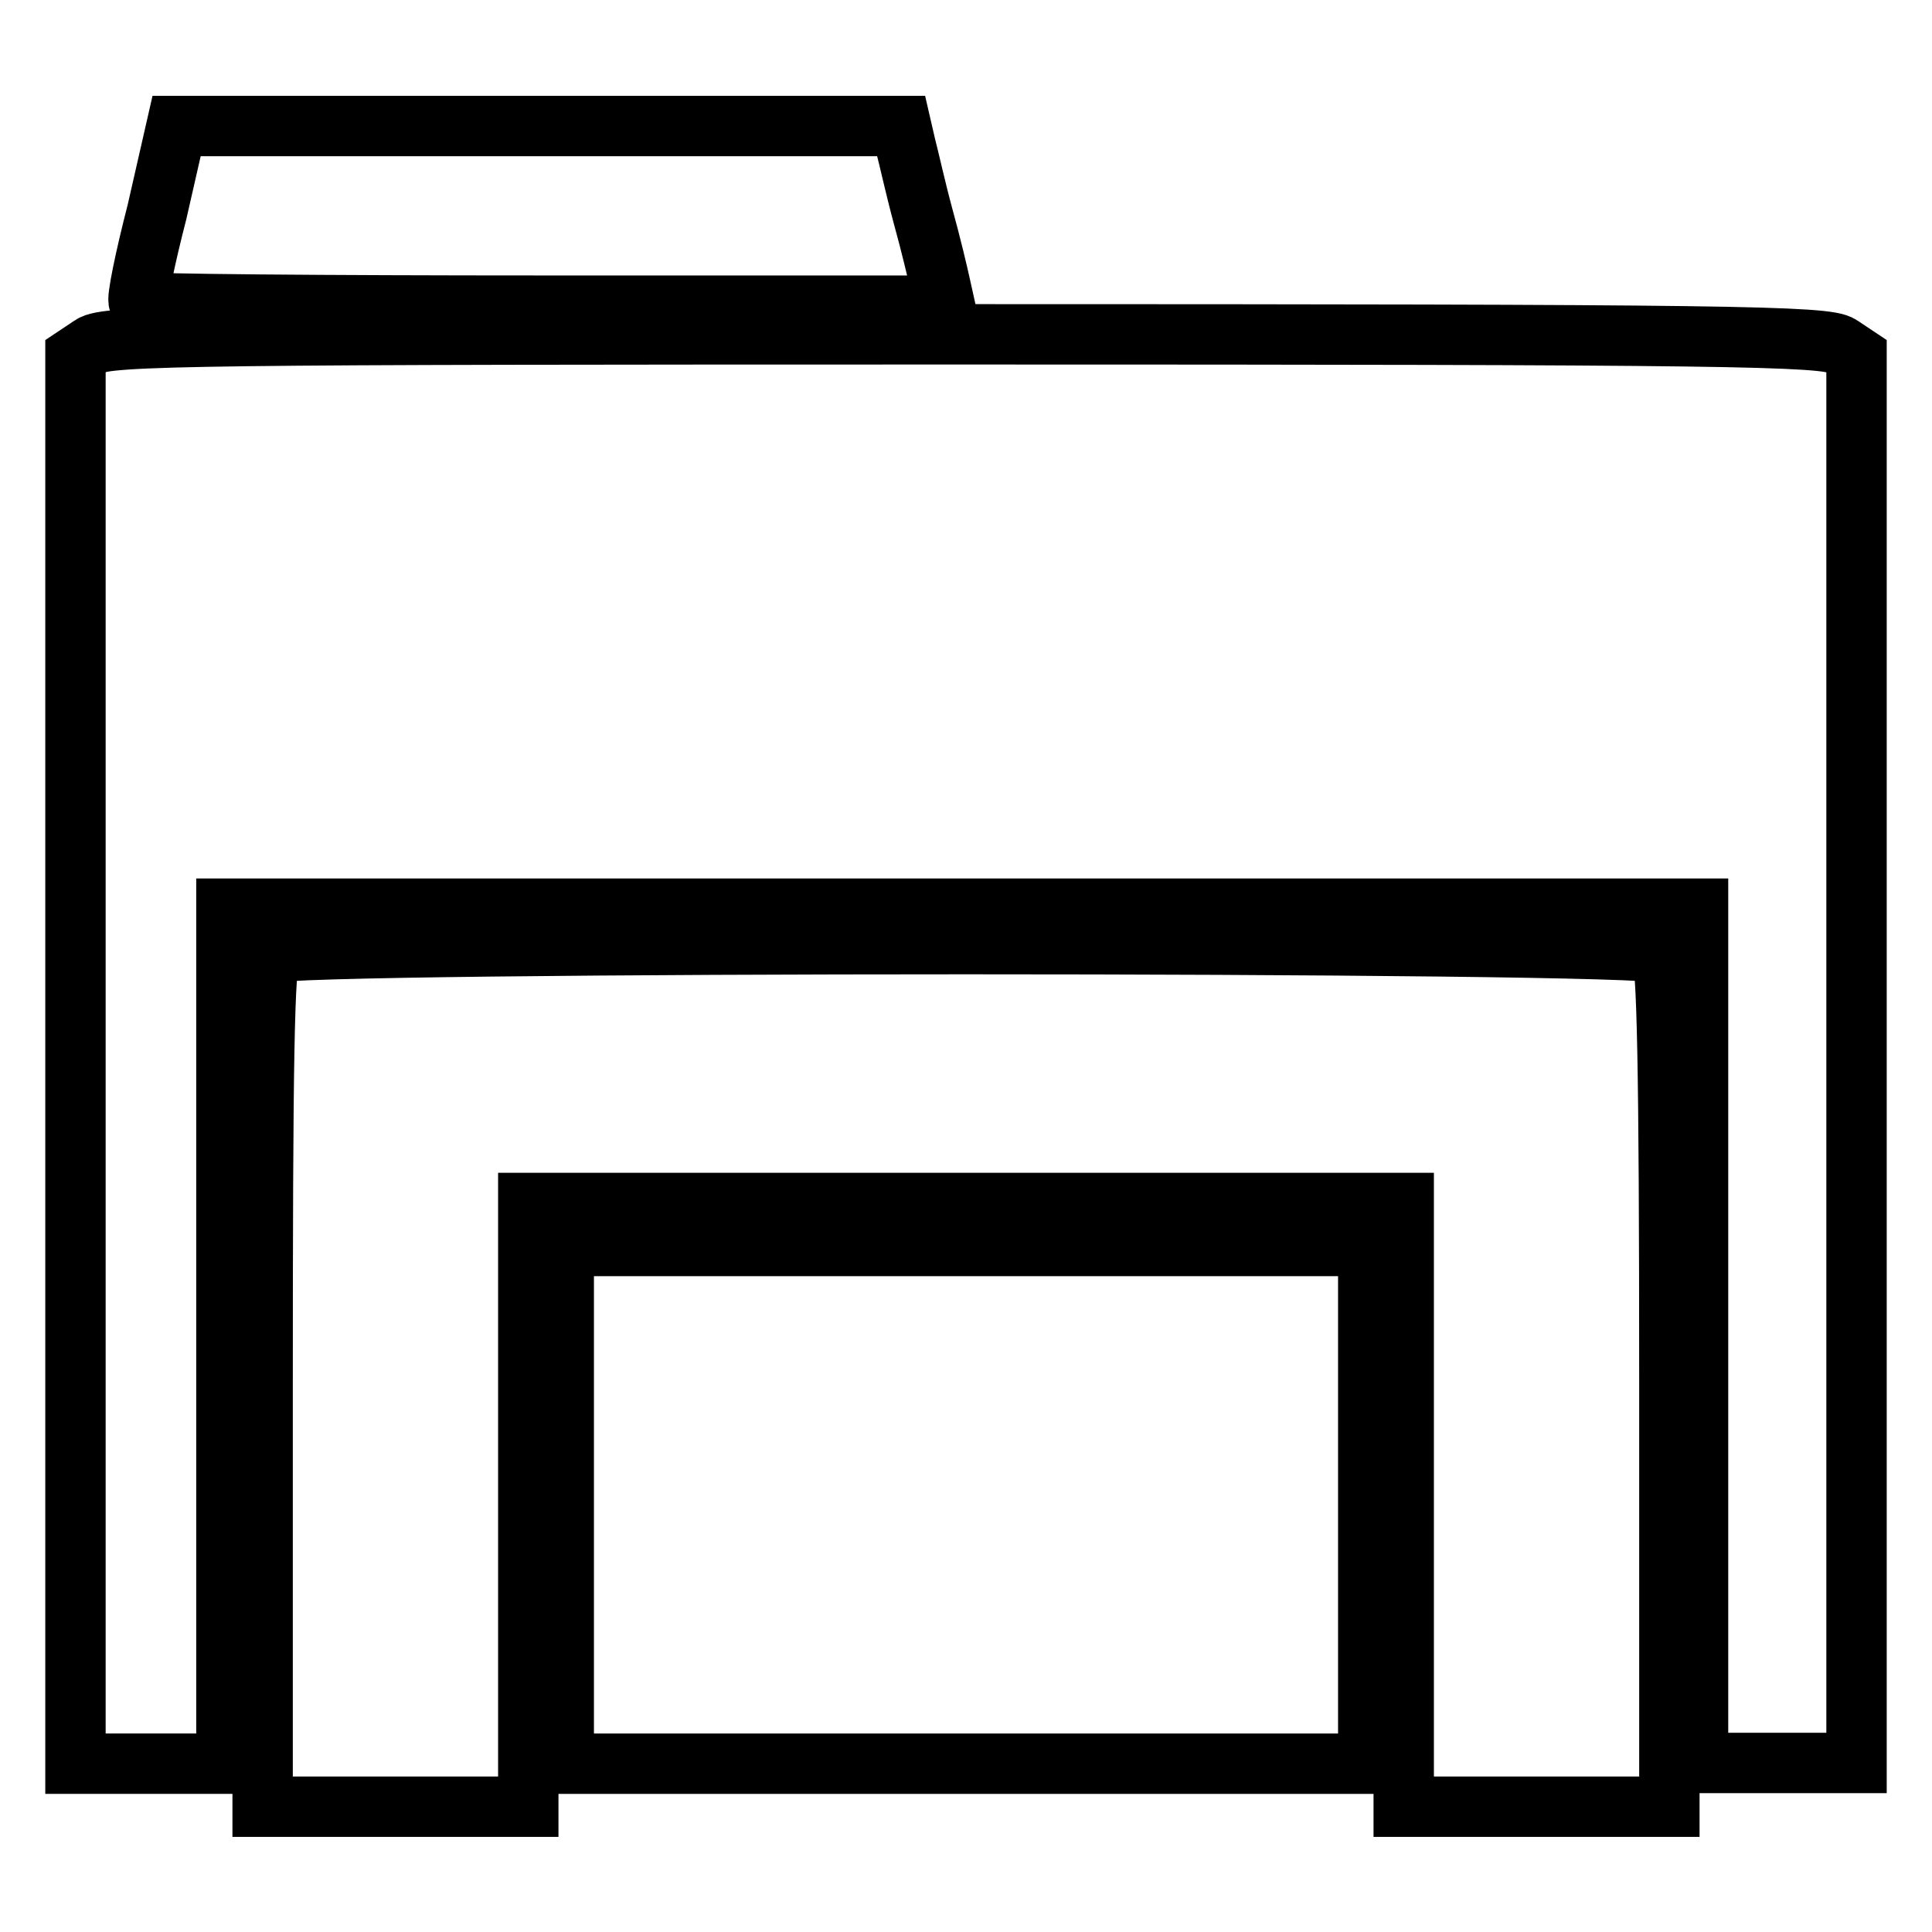
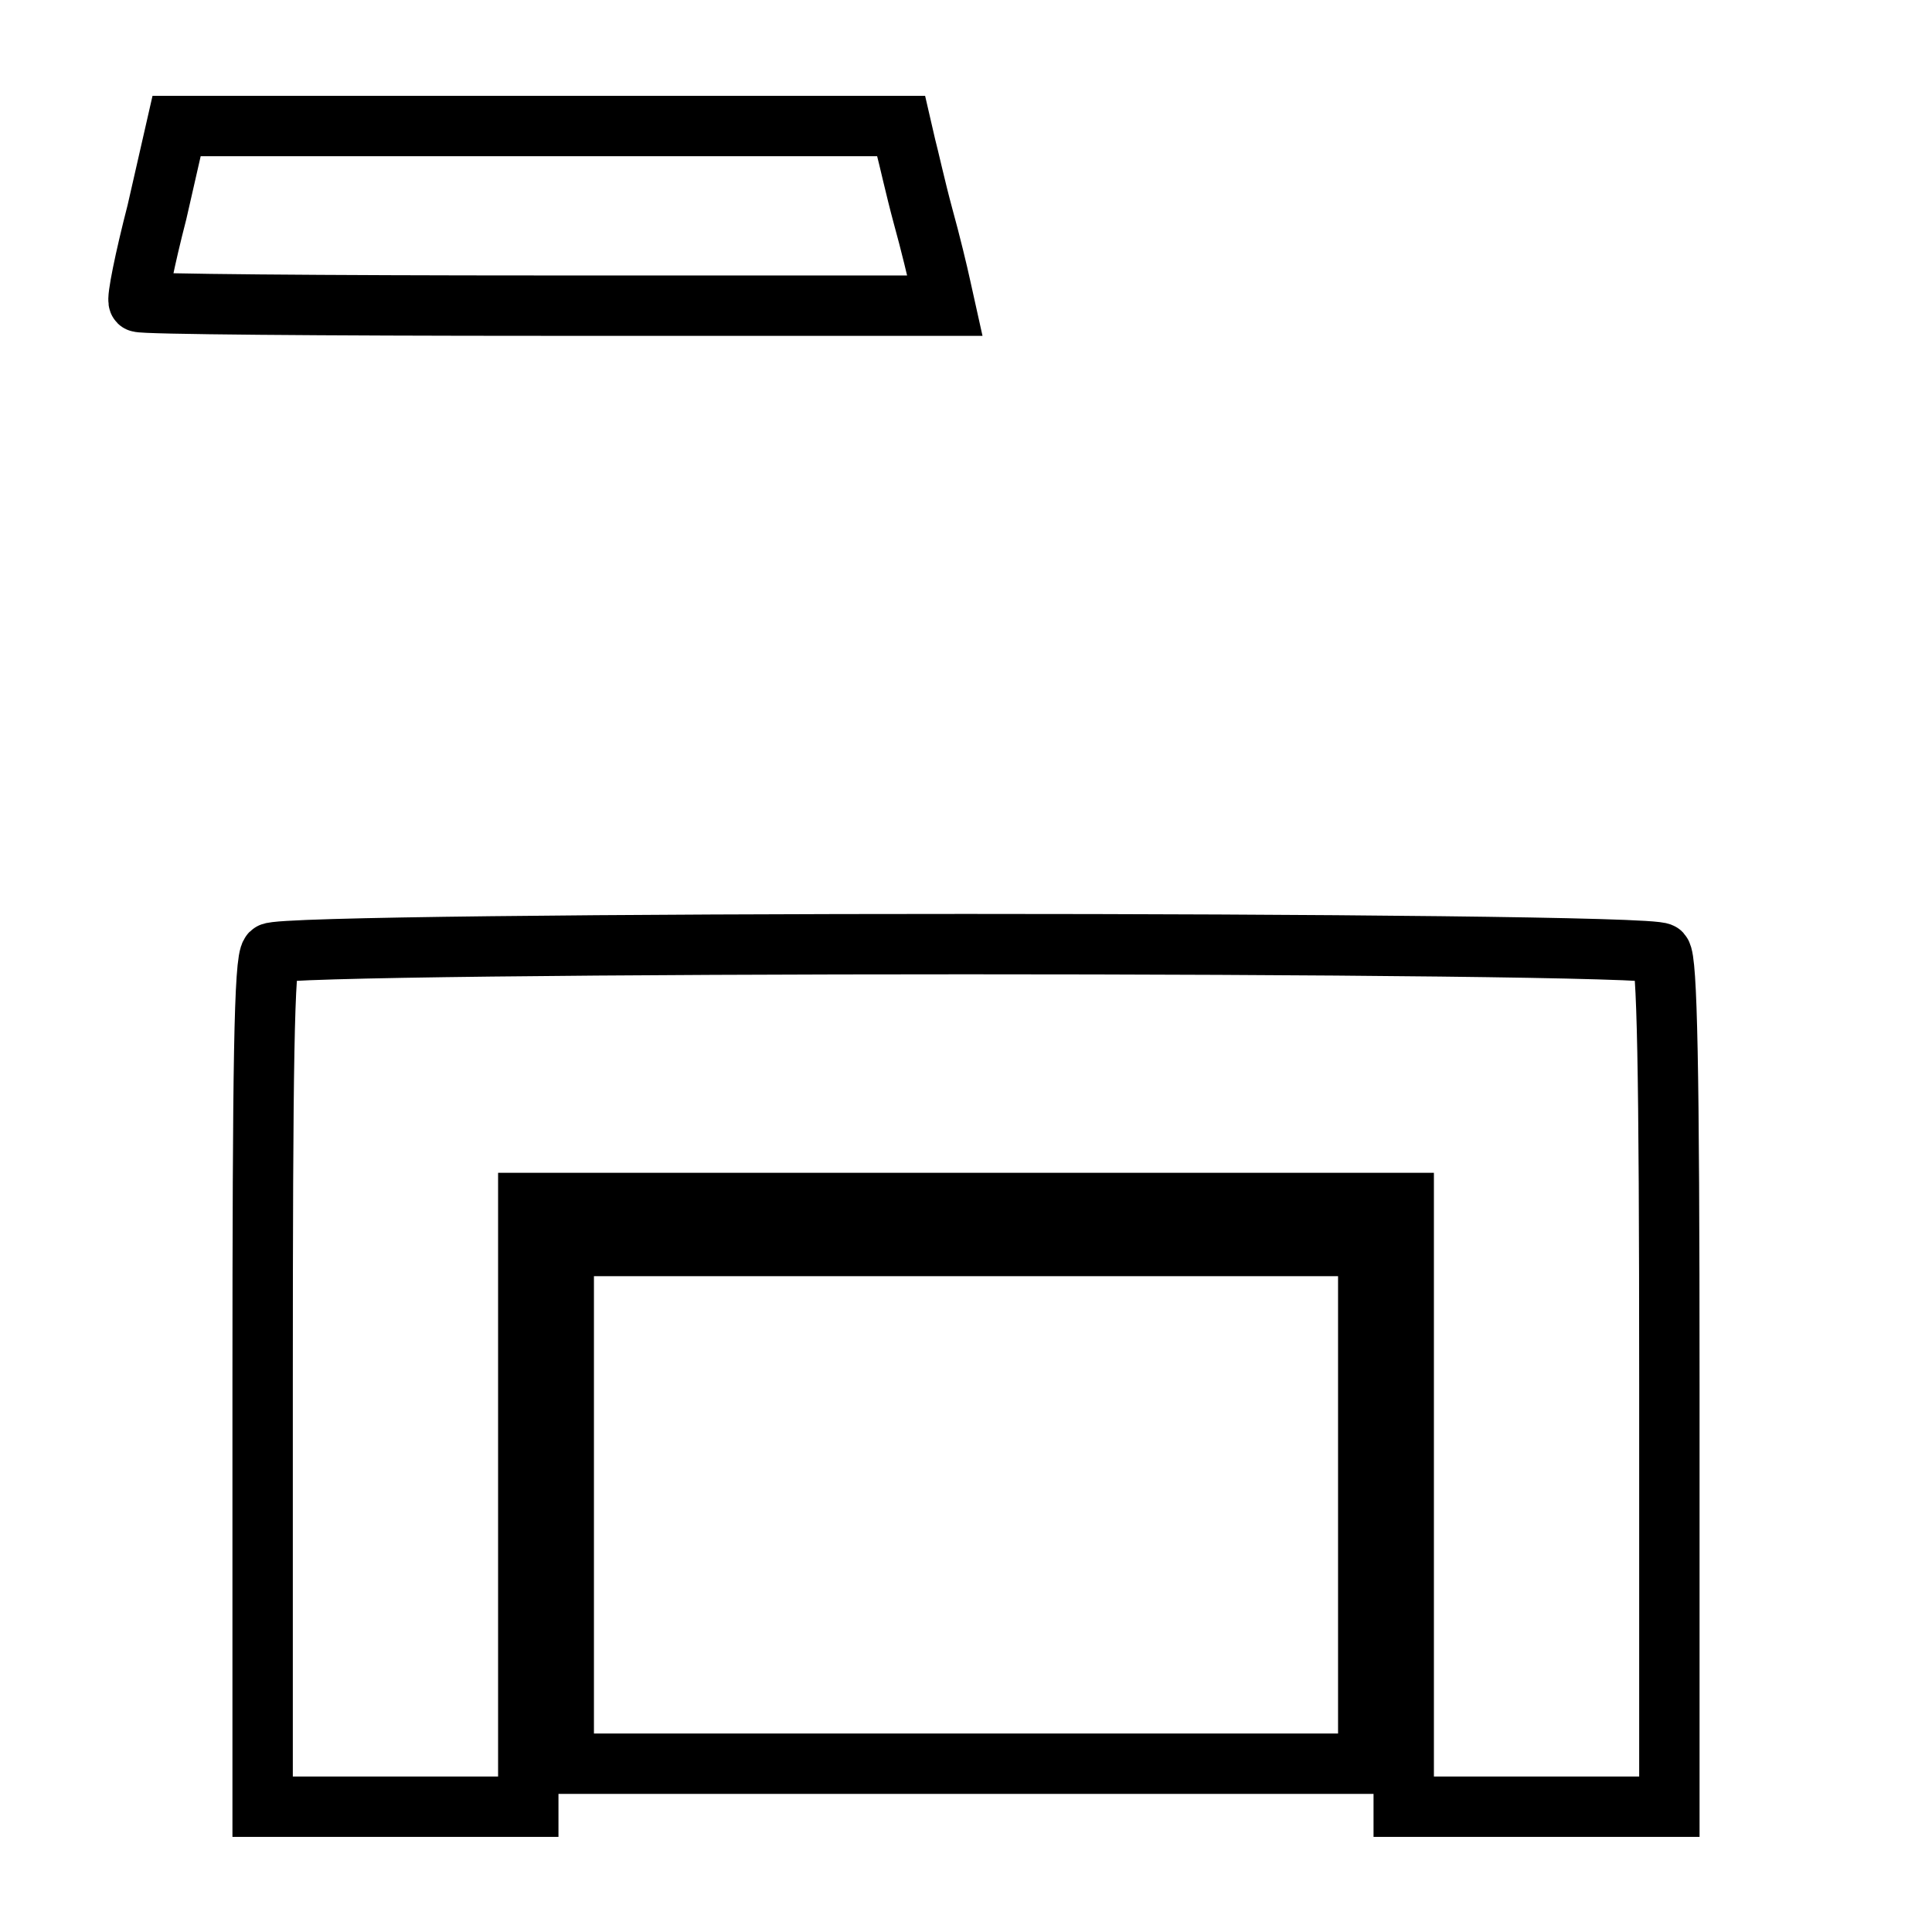
<svg xmlns="http://www.w3.org/2000/svg" version="1.1" x="0px" y="0px" viewBox="0 0 256 256" enable-background="new 0 0 256 256" xml:space="preserve">
  <g>
    <g>
      <path stroke-width="8" fill-opacity="0" stroke="#000000" d="M20.8,28.1c-1.6,6.2-2.7,11.6-2.4,11.9c0.3,0.3,24.5,0.5,53.7,0.5h53.1l-0.6-2.7c-0.3-1.4-1.3-5.6-2.3-9.2  c-1-3.7-1.9-7.8-2.3-9.3l-0.6-2.6h-48h-48L20.8,28.1z" />
-       <path stroke-width="8" fill-opacity="0" stroke="#000000" d="M12.1,45.8L10,47.2v93.3v93.2h10h10V177v-56.6h97.5h97.5V177v56.6h10.5H246v-93.2V47.2l-2.1-1.4  c-1.9-1.3-14.5-1.5-115.9-1.5S14,44.4,12.1,45.8z" />
      <path stroke-width="8" fill-opacity="0" stroke="#000000" d="M35.9,126.3c-0.9,0.9-1.1,14.8-1.1,57.1v56h17.6H70v-40v-40h58h58v40v40h17.6h17.6v-56  c0-42.3-0.3-56.2-1.1-57.1C218.5,124.7,37.5,124.7,35.9,126.3z" />
      <path stroke-width="8" fill-opacity="0" stroke="#000000" d="M74.7,199.4v34.3H128h53.3v-34.3v-34.3H128H74.7V199.4z" />
    </g>
  </g>
</svg>